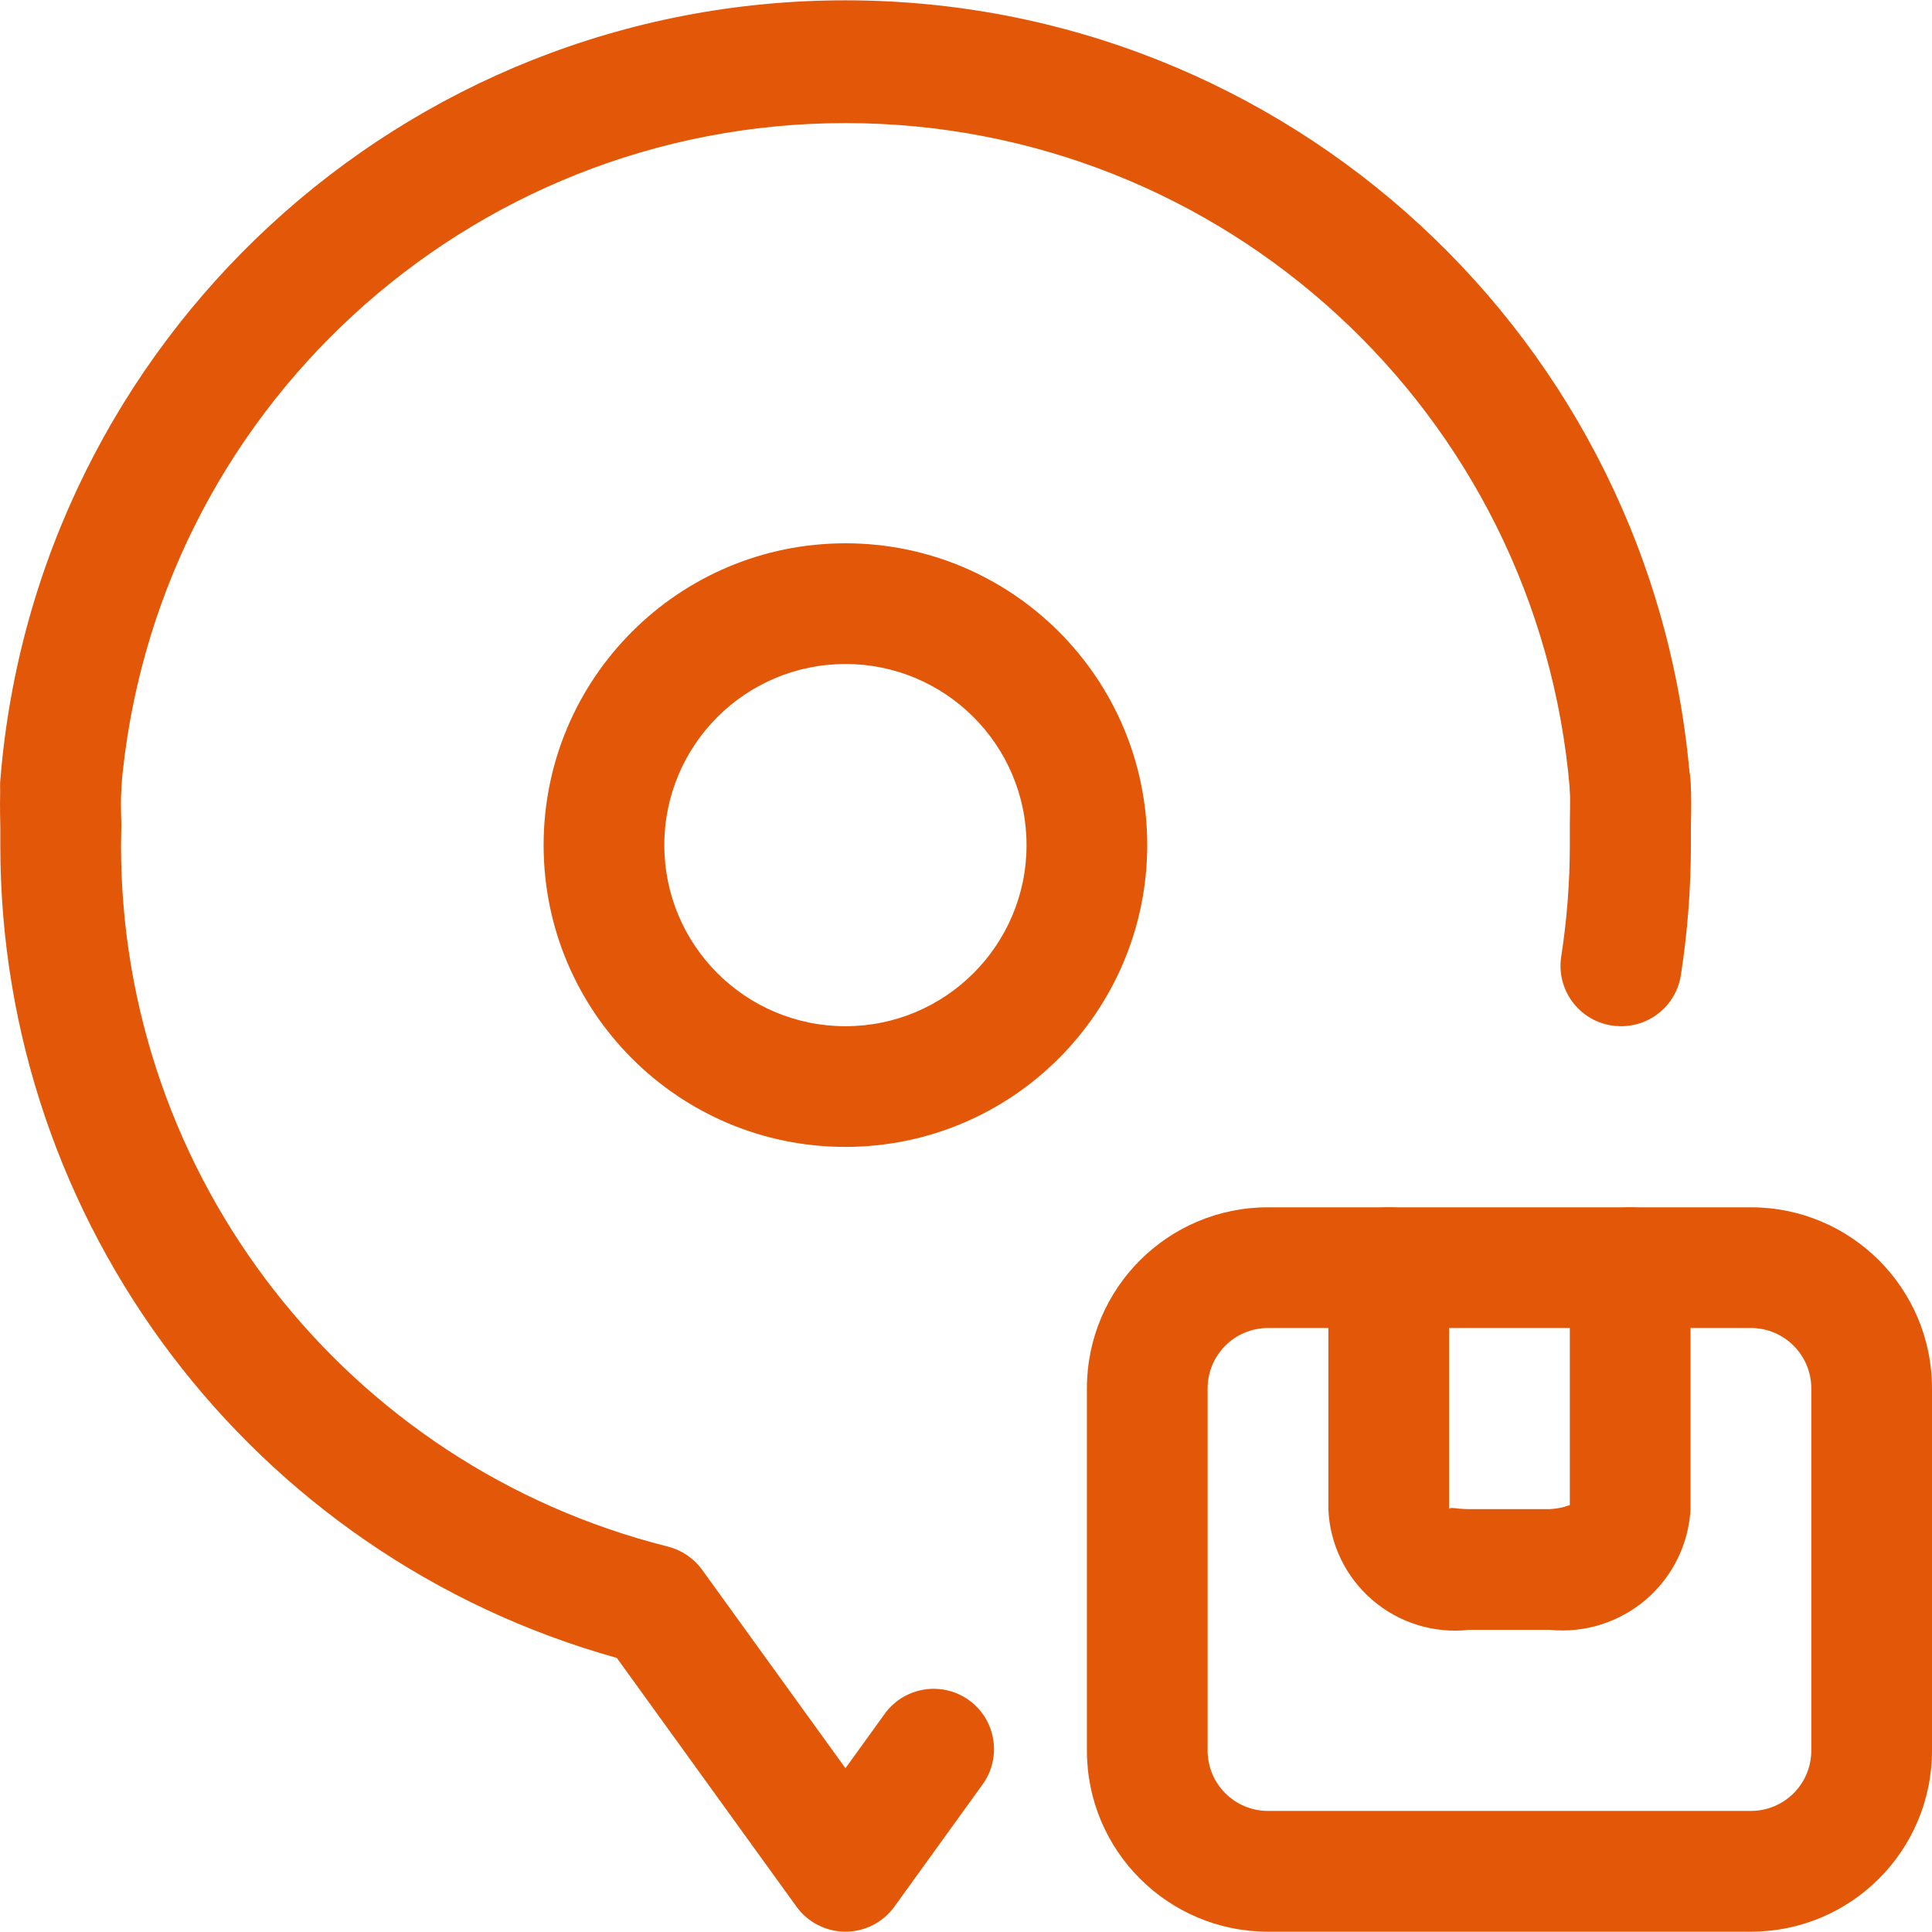
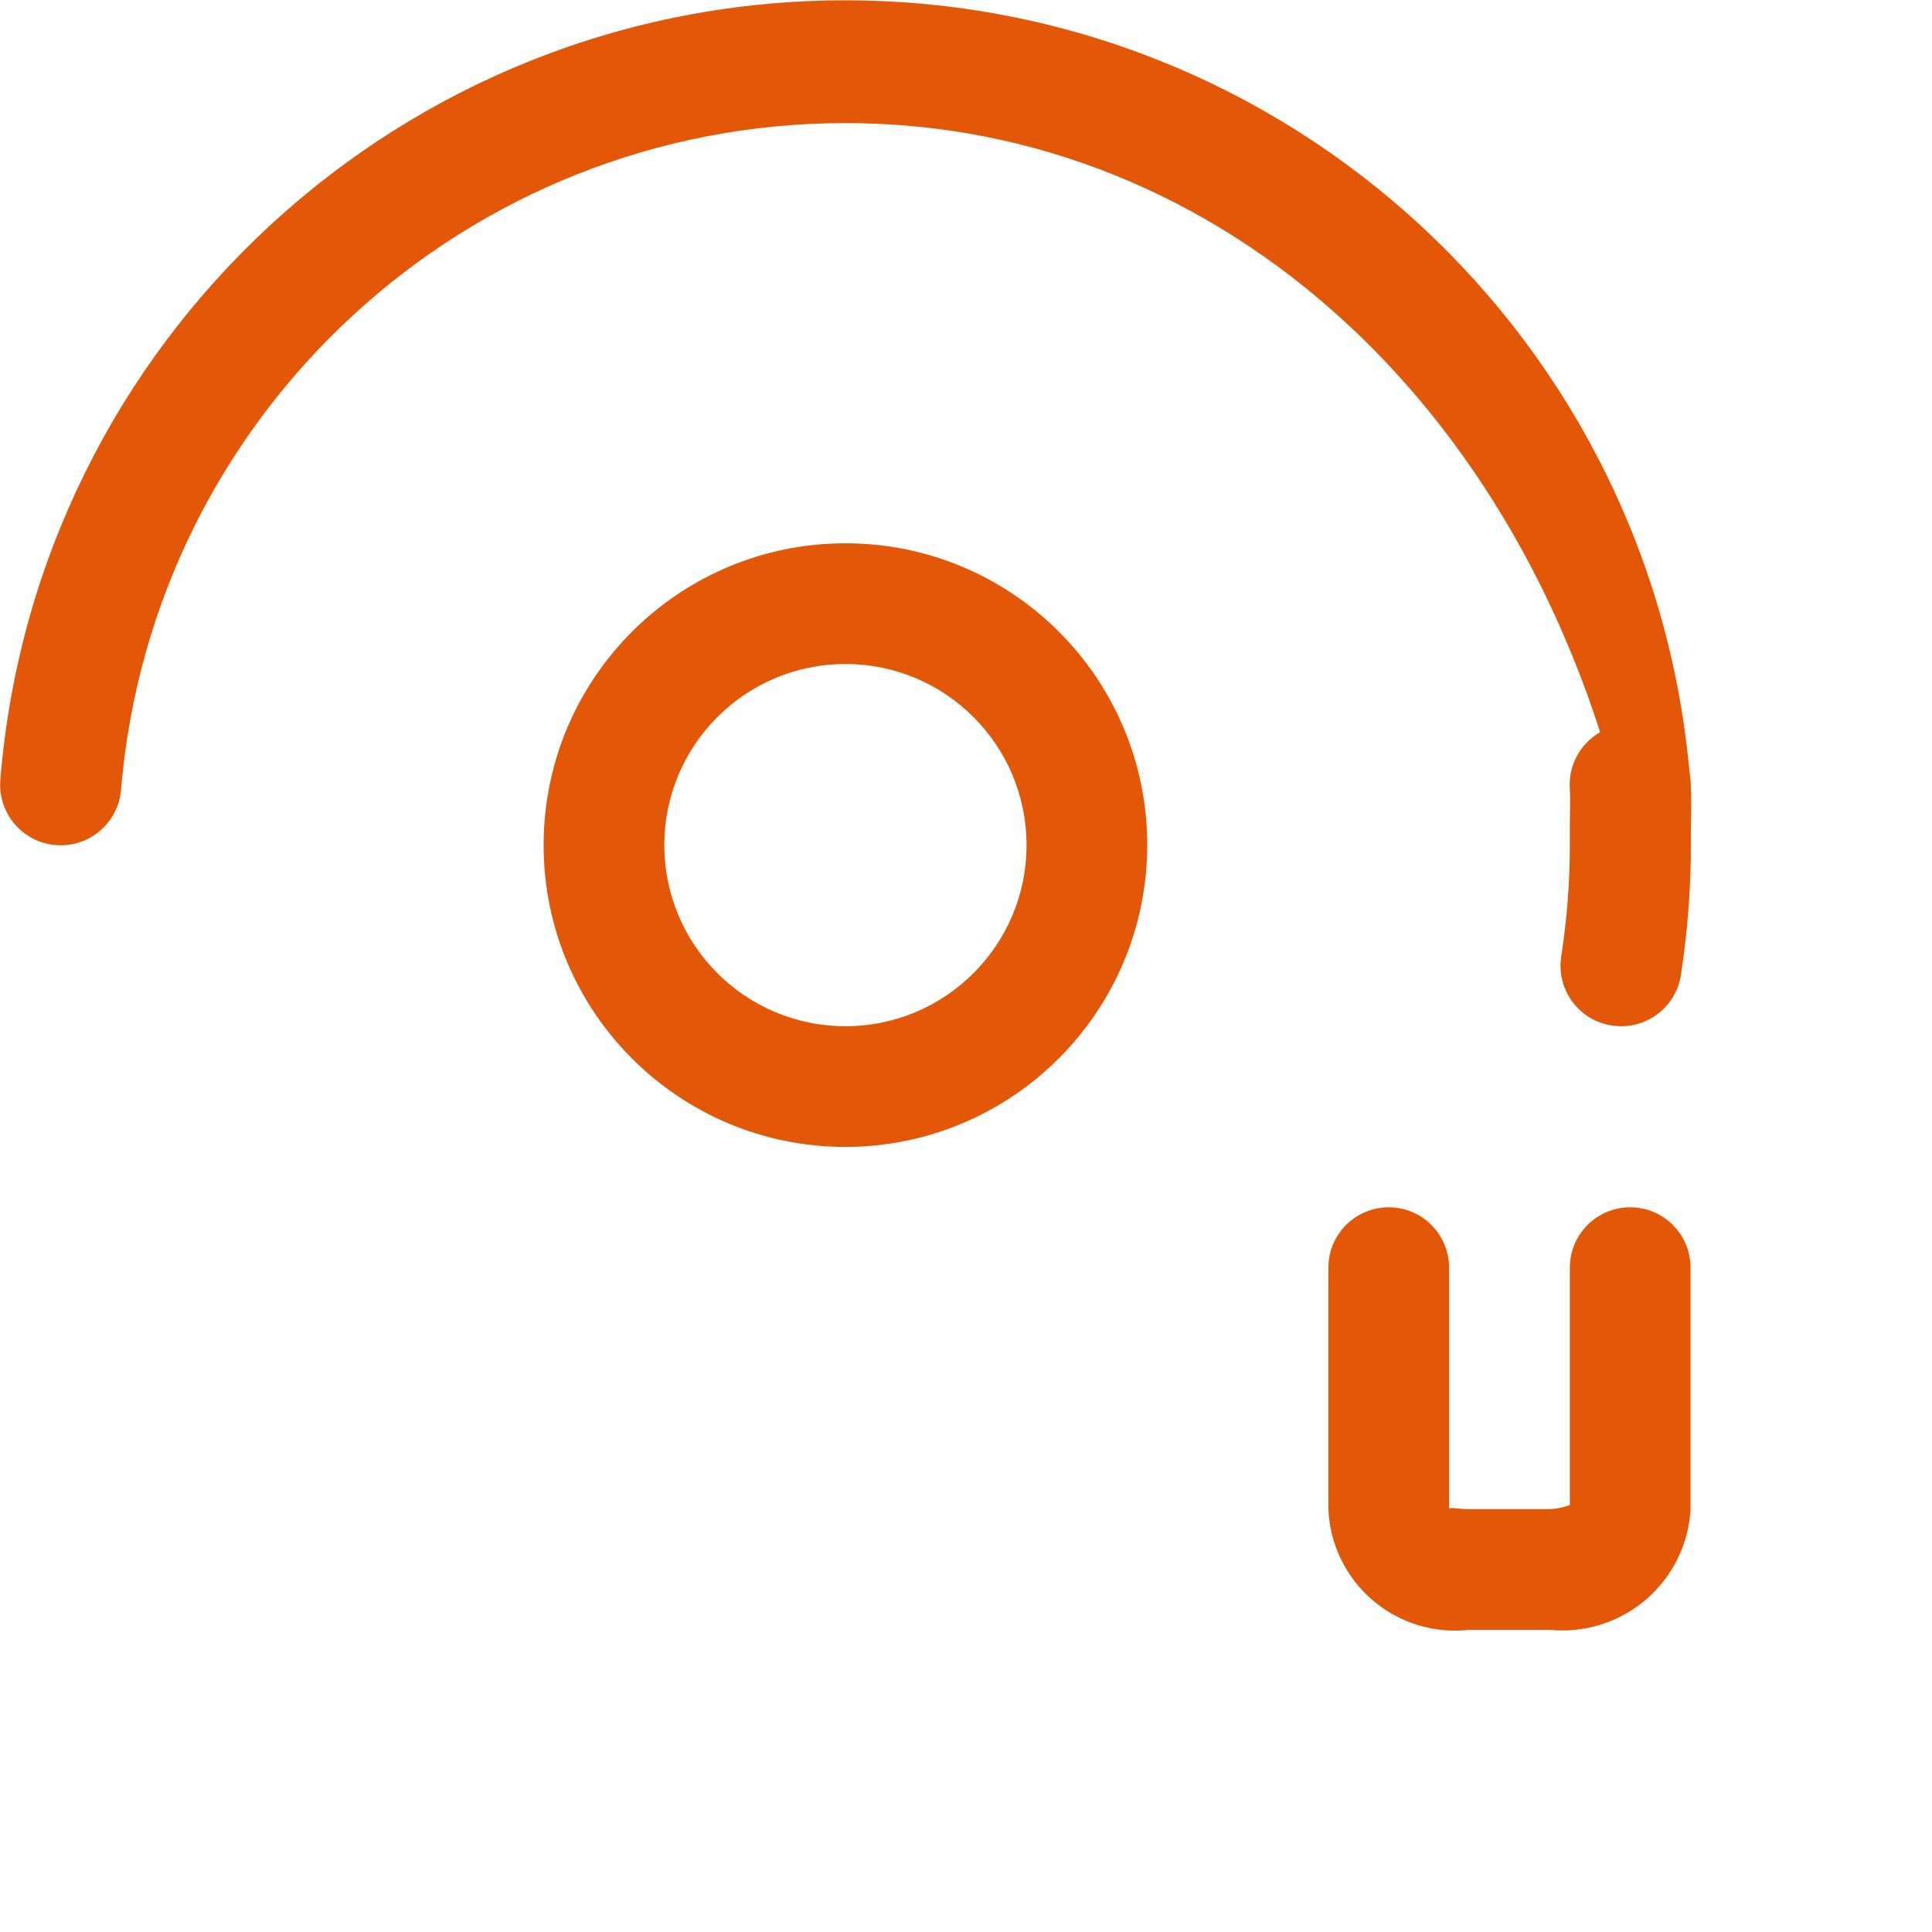
<svg xmlns="http://www.w3.org/2000/svg" width="48" height="48" viewBox="0 0 48 48" fill="none">
  <g clip-path="url(#clip0_890_1692)">
    <path d="M40.273 25.496C40.195 25.496 40.117 25.489 40.041 25.478C39.222 25.351 38.662 24.585 38.788 23.766C38.93 22.85 39.002 21.924 39.002 20.997V20.478C39.002 20.178 39.017 19.878 39.002 19.603C38.943 18.775 39.566 18.056 40.395 17.997C41.223 17.938 41.942 18.562 42.001 19.39C42.025 19.747 42.019 20.152 42.01 20.542V20.992C42.01 22.073 41.927 23.152 41.762 24.221C41.651 24.956 41.017 25.499 40.273 25.496Z" fill="#E35808" />
-     <path d="M21.005 47.992C20.523 47.992 20.07 47.761 19.788 47.37L15.325 41.191C6.266 38.66 0.002 30.403 0.008 20.997V20.547C-0.001 20.157 -0.007 19.752 0.017 19.395C0.076 18.566 0.795 17.943 1.623 18.001C2.451 18.06 3.075 18.779 3.016 19.608C2.997 19.878 3.006 20.185 3.016 20.482L3.007 20.997C3.003 29.235 8.605 36.419 16.595 38.425C16.937 38.512 17.237 38.716 17.444 39.001L21.005 43.931L21.955 42.615C22.262 42.163 22.79 41.914 23.334 41.964C23.878 42.014 24.352 42.355 24.571 42.856C24.789 43.357 24.719 43.937 24.386 44.37L22.221 47.37C21.939 47.761 21.486 47.992 21.005 47.992Z" fill="#E35808" />
-     <path d="M40.502 20.997C39.716 20.999 39.062 20.394 39.002 19.611C38.218 10.254 30.395 3.058 21.005 3.058C11.615 3.058 3.791 10.254 3.008 19.611C2.945 20.439 2.222 21.059 1.394 20.997C0.566 20.934 -0.055 20.211 0.008 19.383C0.886 8.441 10.023 0.008 21 0.008C31.978 0.008 41.114 8.441 41.992 19.383C42.058 20.209 41.441 20.931 40.615 20.997H40.502Z" fill="#E35808" />
+     <path d="M40.502 20.997C38.218 10.254 30.395 3.058 21.005 3.058C11.615 3.058 3.791 10.254 3.008 19.611C2.945 20.439 2.222 21.059 1.394 20.997C0.566 20.934 -0.055 20.211 0.008 19.383C0.886 8.441 10.023 0.008 21 0.008C31.978 0.008 41.114 8.441 41.992 19.383C42.058 20.209 41.441 20.931 40.615 20.997H40.502Z" fill="#E35808" />
    <path d="M21.005 28.495C16.863 28.495 13.506 25.138 13.506 20.997C13.506 16.855 16.863 13.498 21.005 13.498C25.146 13.498 28.503 16.855 28.503 20.997C28.498 25.136 25.144 28.491 21.005 28.495ZM21.005 16.497C18.52 16.497 16.505 18.512 16.505 20.997C16.505 23.482 18.52 25.496 21.005 25.496C23.489 25.496 25.504 23.482 25.504 20.997C25.504 18.512 23.489 16.497 21.005 16.497Z" fill="#E35808" />
-     <path d="M43.501 47.992H31.503C29.018 47.992 27.004 45.978 27.004 43.493V34.494C27.004 32.009 29.018 29.995 31.503 29.995H43.501C45.986 29.995 48 32.009 48 34.494V43.493C48 45.978 45.986 47.992 43.501 47.992ZM31.503 32.994C30.675 32.994 30.003 33.666 30.003 34.494V43.493C30.003 44.321 30.675 44.992 31.503 44.992H43.501C44.329 44.992 45.001 44.321 45.001 43.493V34.494C45.001 33.666 44.329 32.994 43.501 32.994H31.503Z" fill="#E35808" />
    <path d="M38.502 40.493H36.502C35.633 40.591 34.763 40.323 34.1 39.755C33.436 39.186 33.039 38.367 33.003 37.494V31.495C33.003 30.666 33.674 29.995 34.503 29.995C35.331 29.995 36.002 30.666 36.002 31.495V37.494C36.022 37.429 36.172 37.494 36.502 37.494H38.502C38.673 37.486 38.842 37.452 39.002 37.393V31.495C39.002 30.666 39.673 29.995 40.502 29.995C41.33 29.995 42.001 30.666 42.001 31.495V37.494C41.954 38.363 41.554 39.175 40.893 39.741C40.232 40.307 39.368 40.579 38.502 40.493Z" fill="#E35808" />
  </g>
  <defs>
    <clipPath id="clip0_890_1692">
      <rect width="48" height="48" fill="white" />
    </clipPath>
  </defs>
</svg>